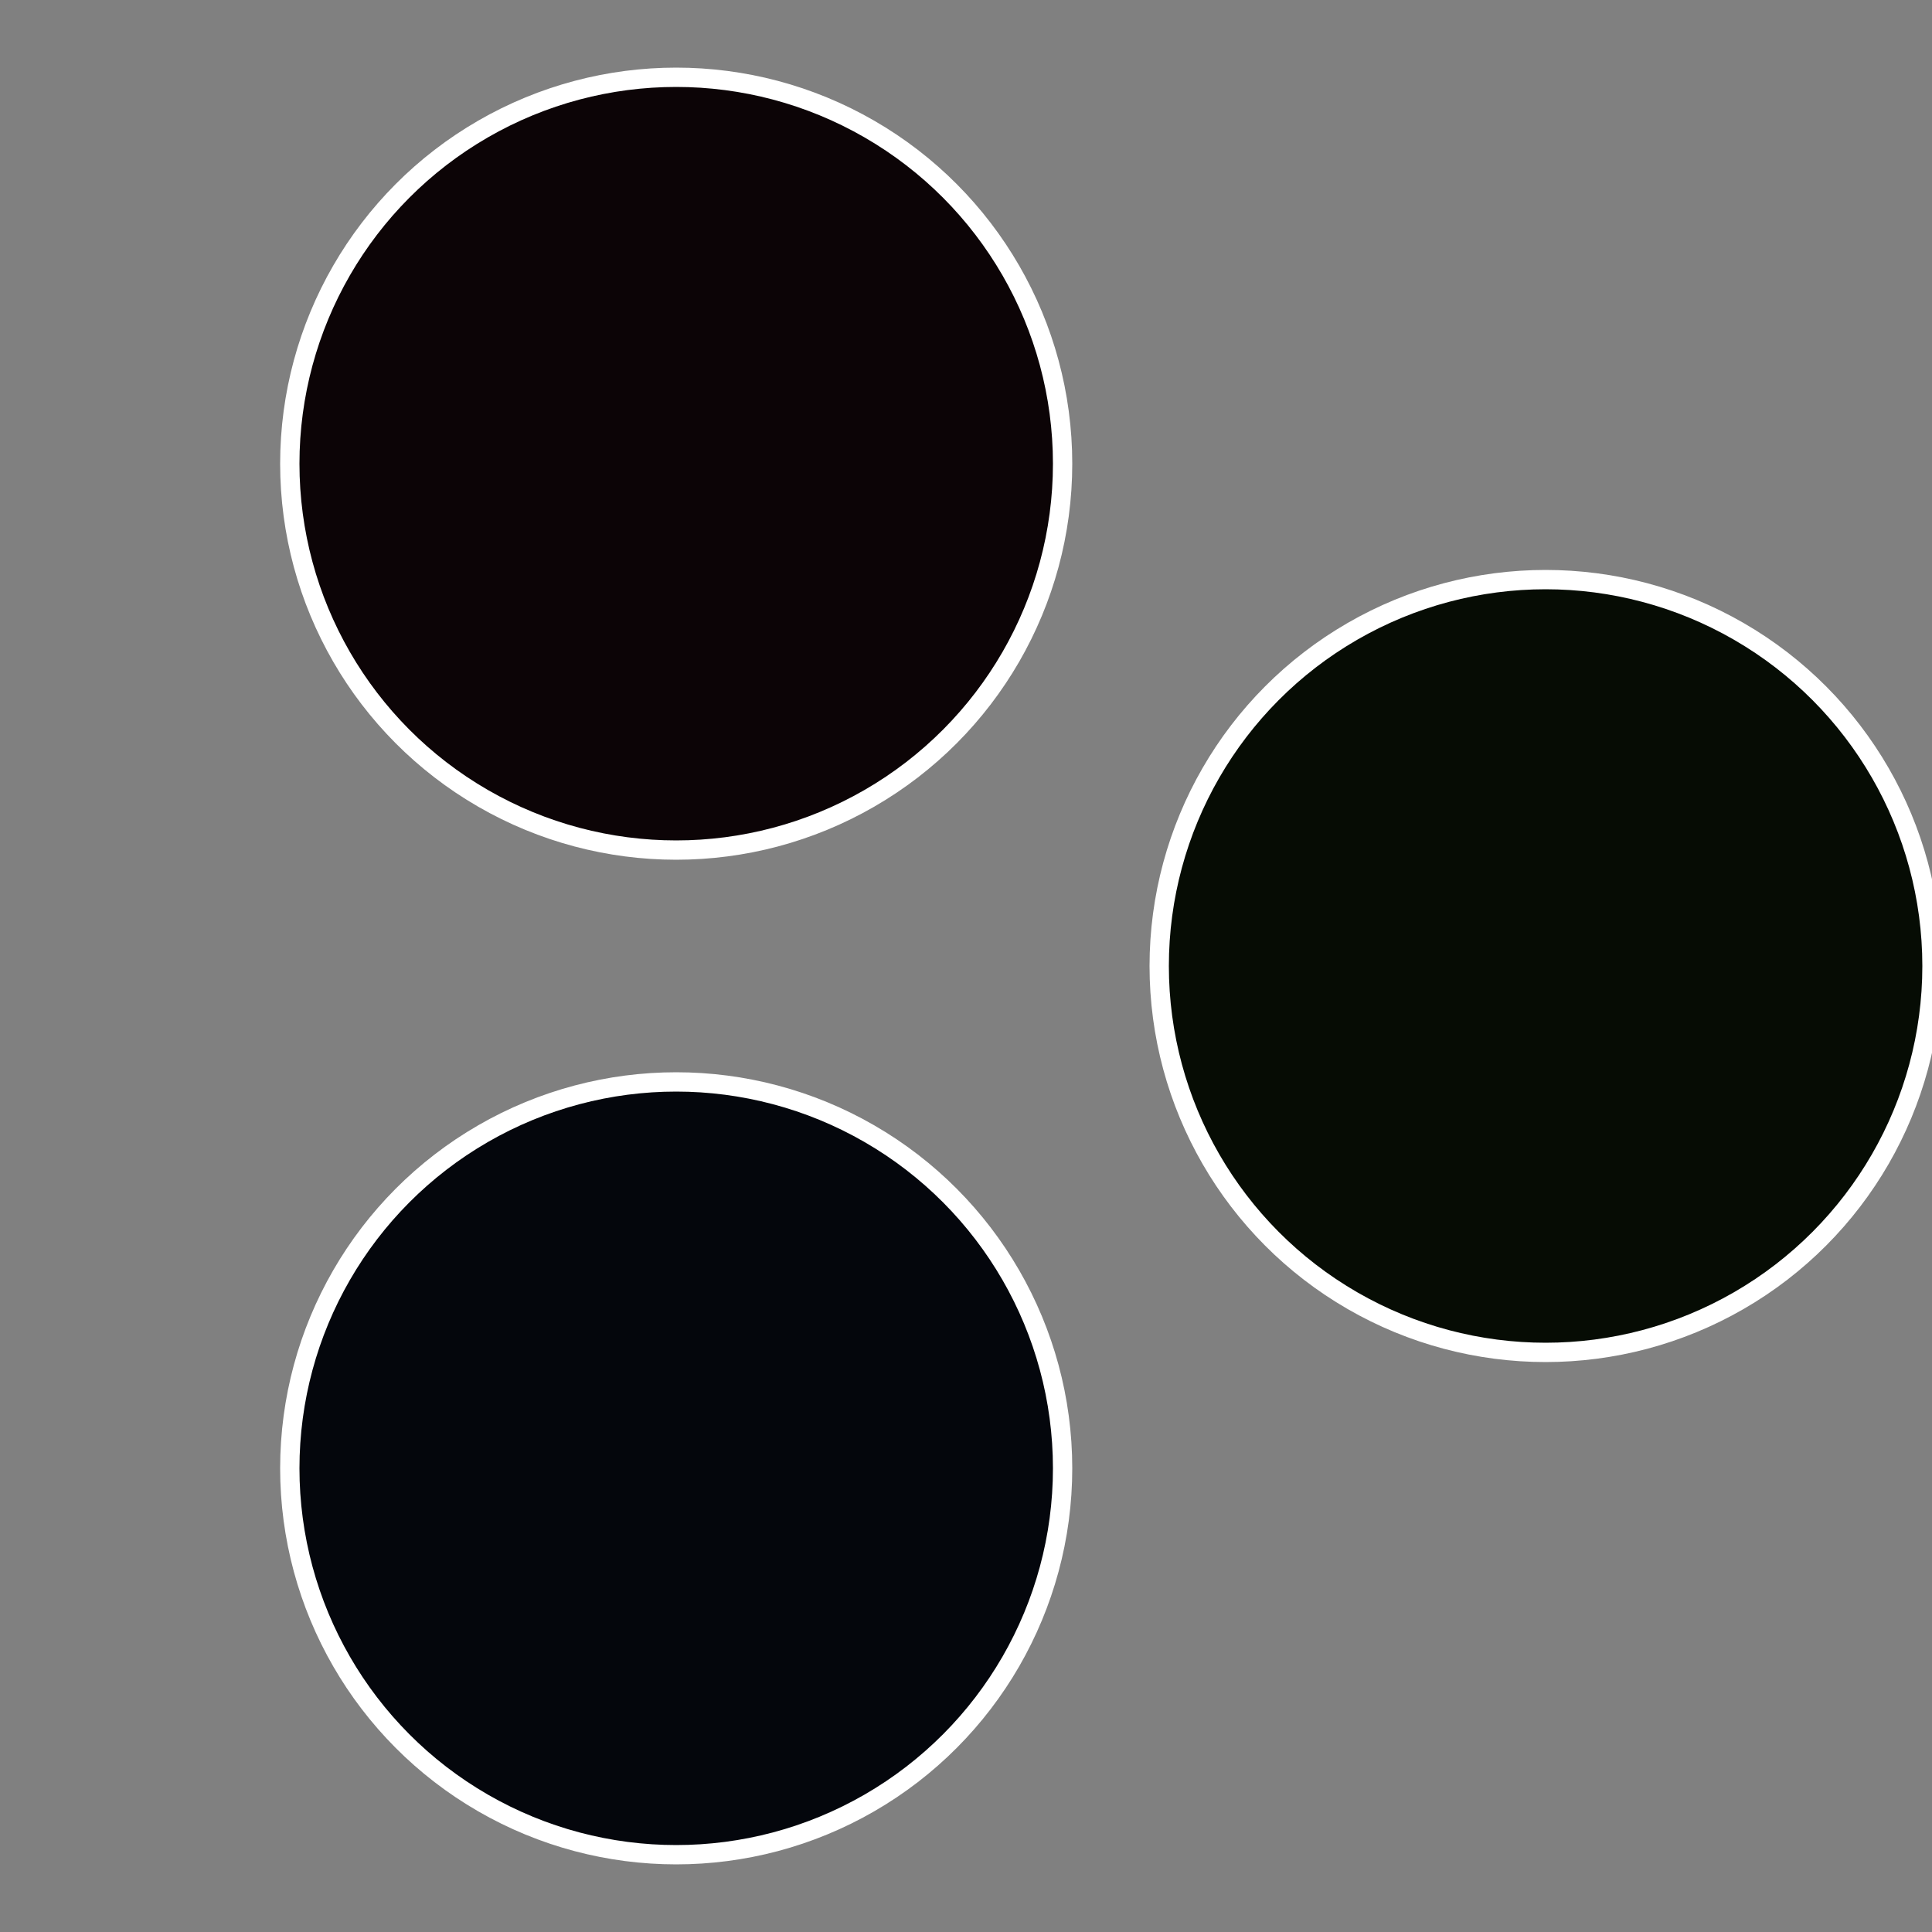
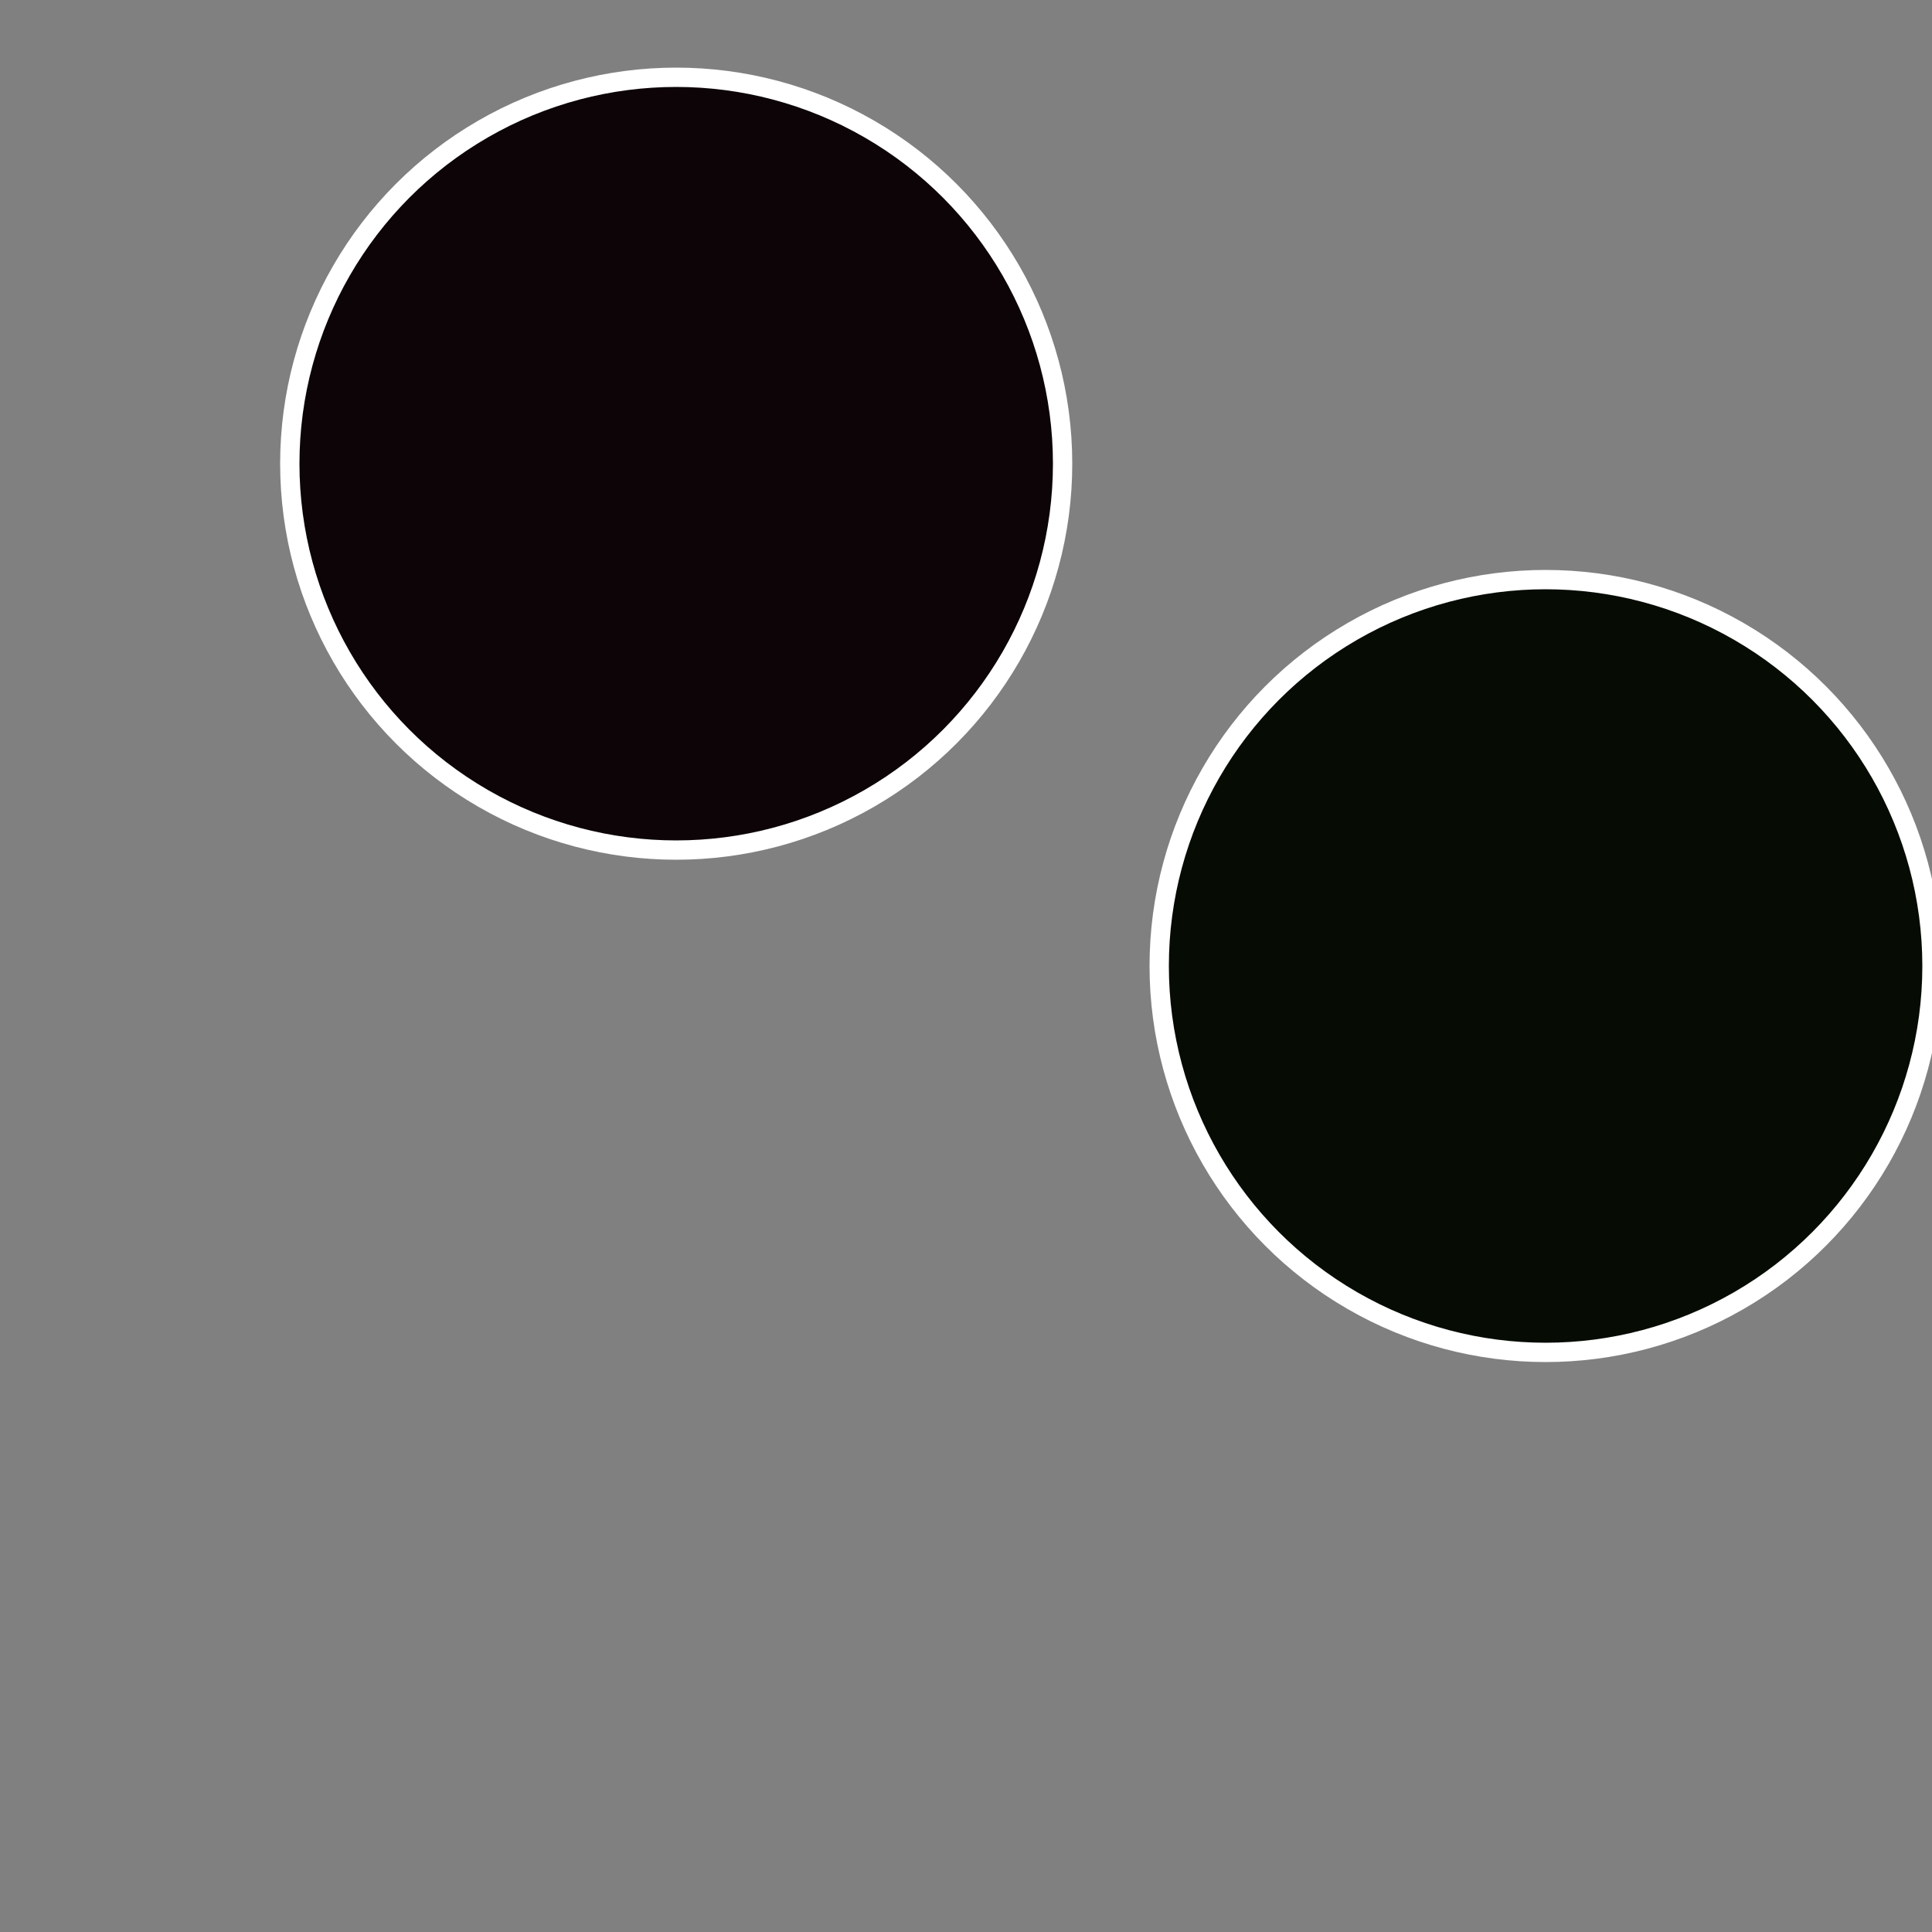
<svg xmlns="http://www.w3.org/2000/svg" width="500" height="500" viewBox="-1 -1 2 2">
  <rect x="-1" y="-1" width="2" height="2" fill="#808080" stroke="none" />
  <circle cx="0.6" cy="0" r="0.4" fill="#060c04" stroke="#fff" stroke-width="1%" />
-   <circle cx="-0.3" cy="0.52" r="0.4" fill="#04060c" stroke="#fff" stroke-width="1%" />
  <circle cx="-0.3" cy="-0.52" r="0.4" fill="#0c0406" stroke="#fff" stroke-width="1%" />
</svg>